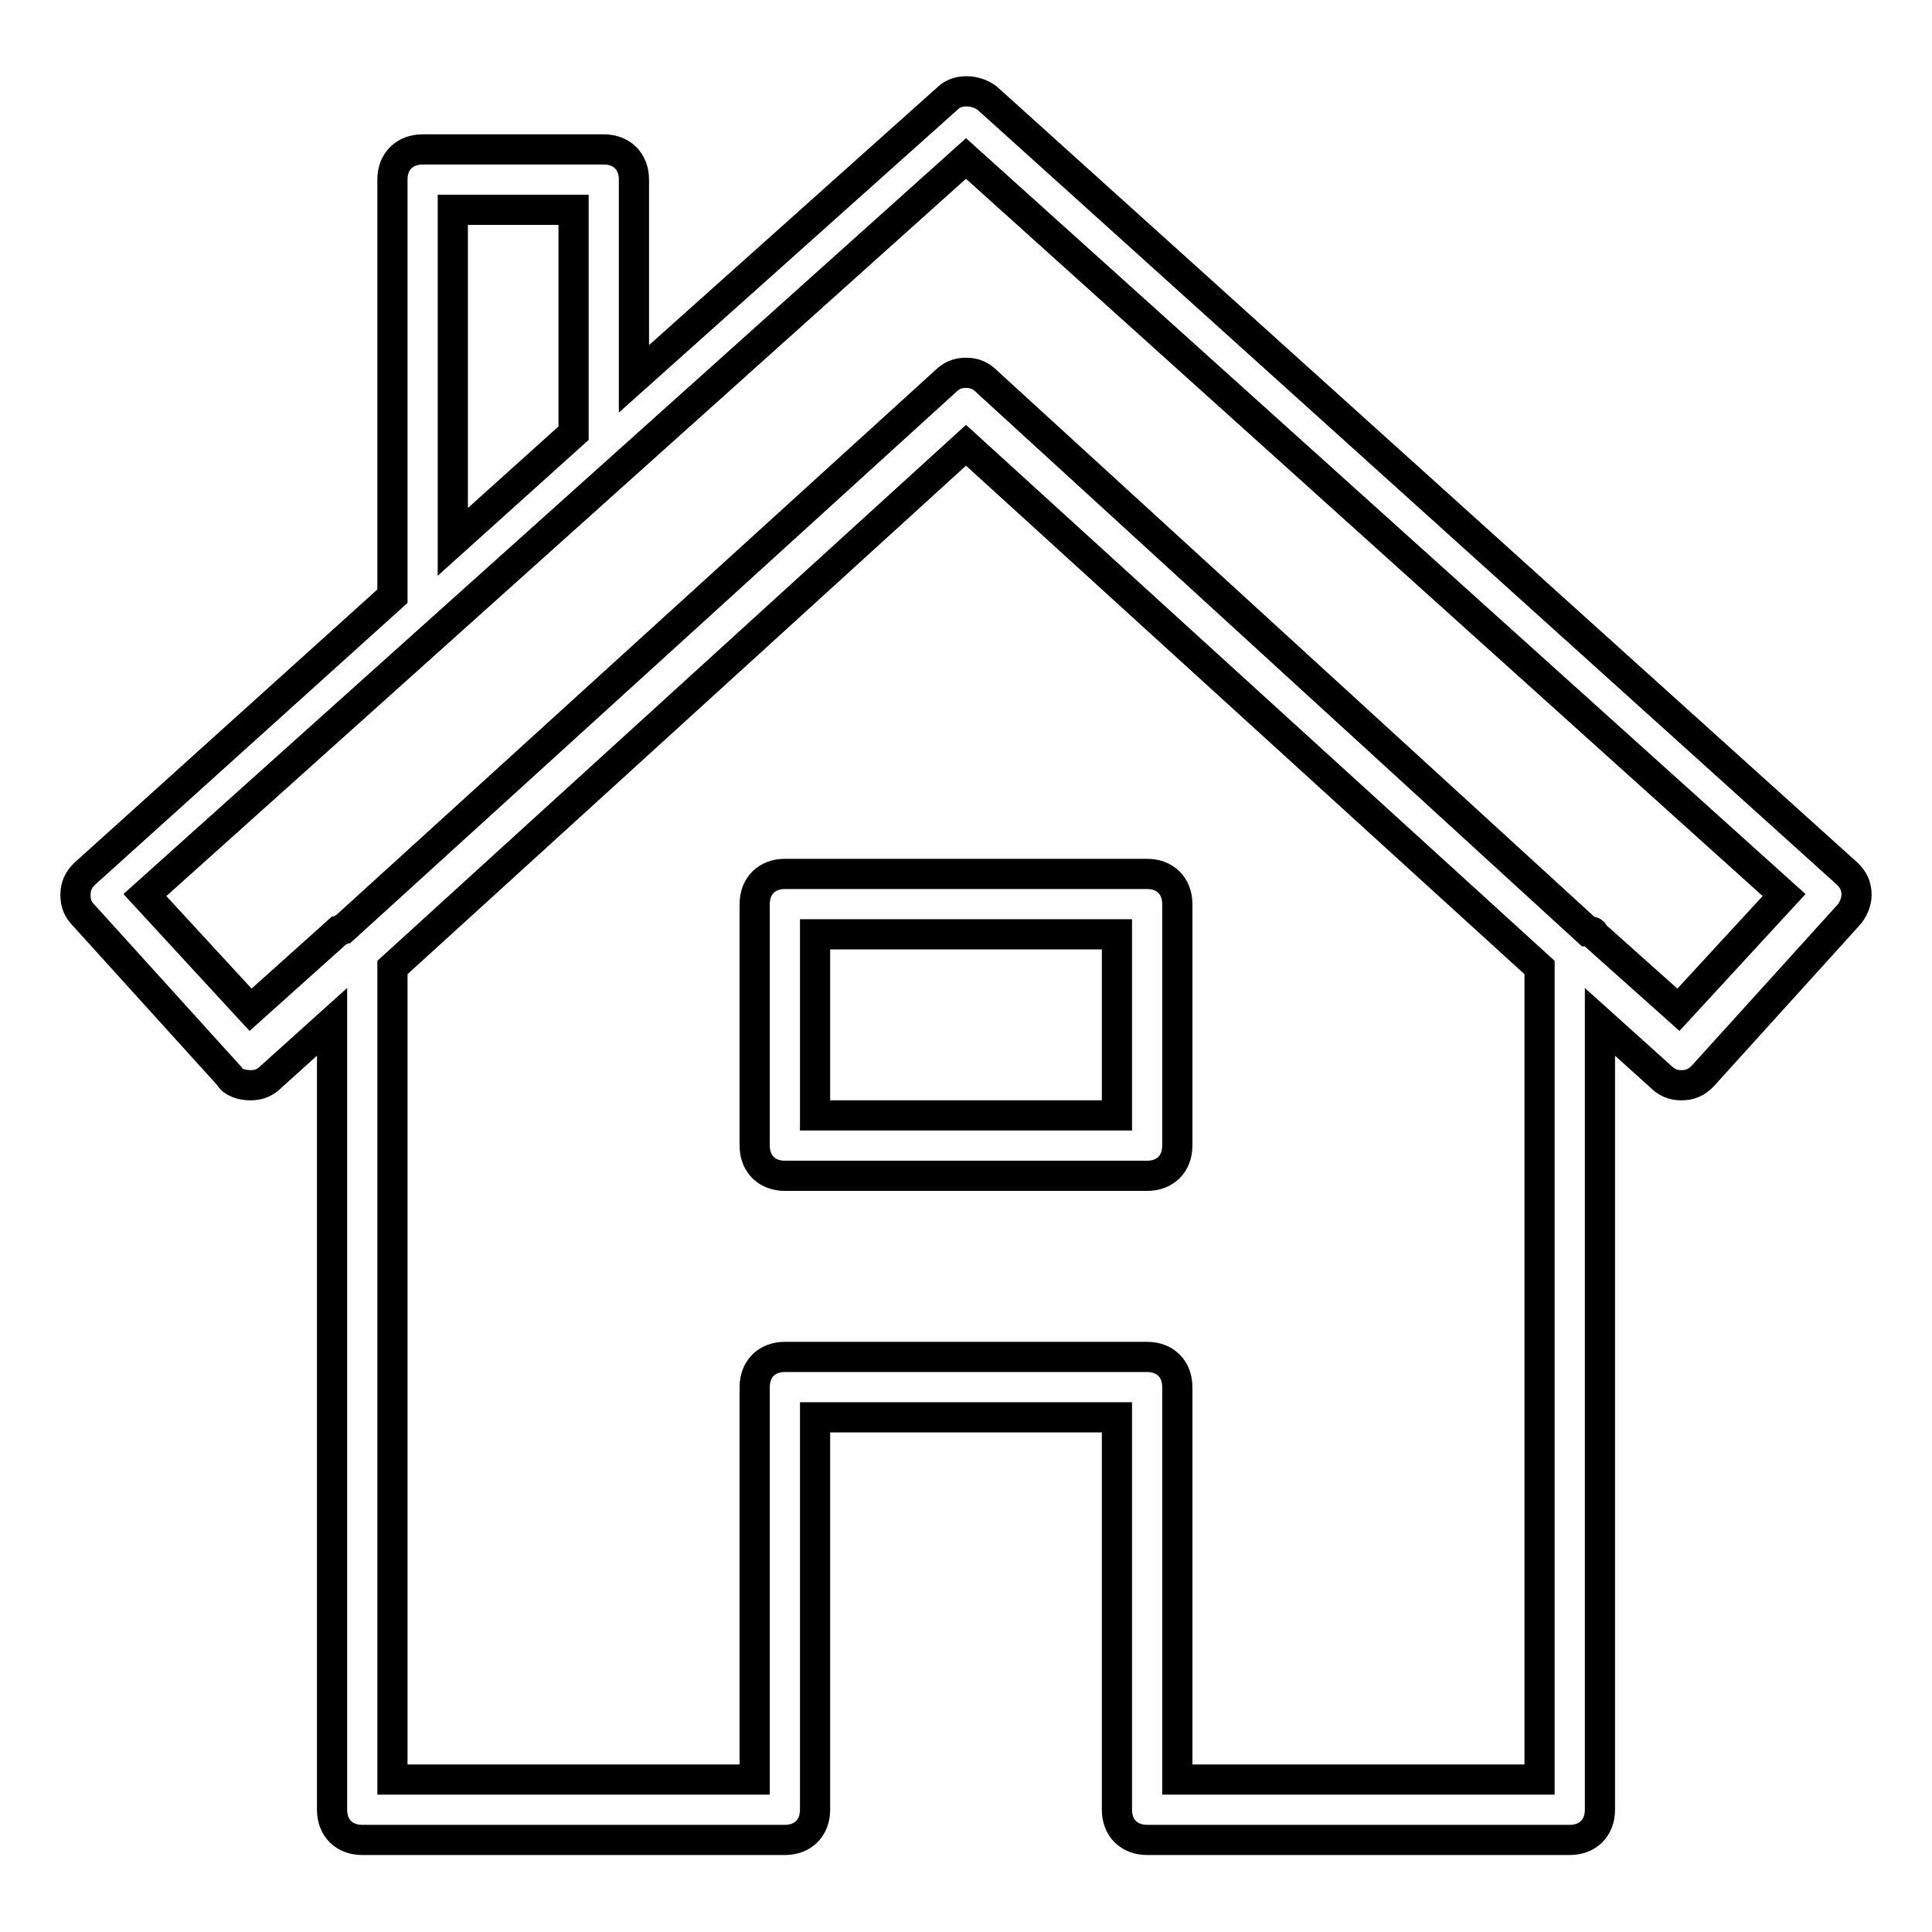
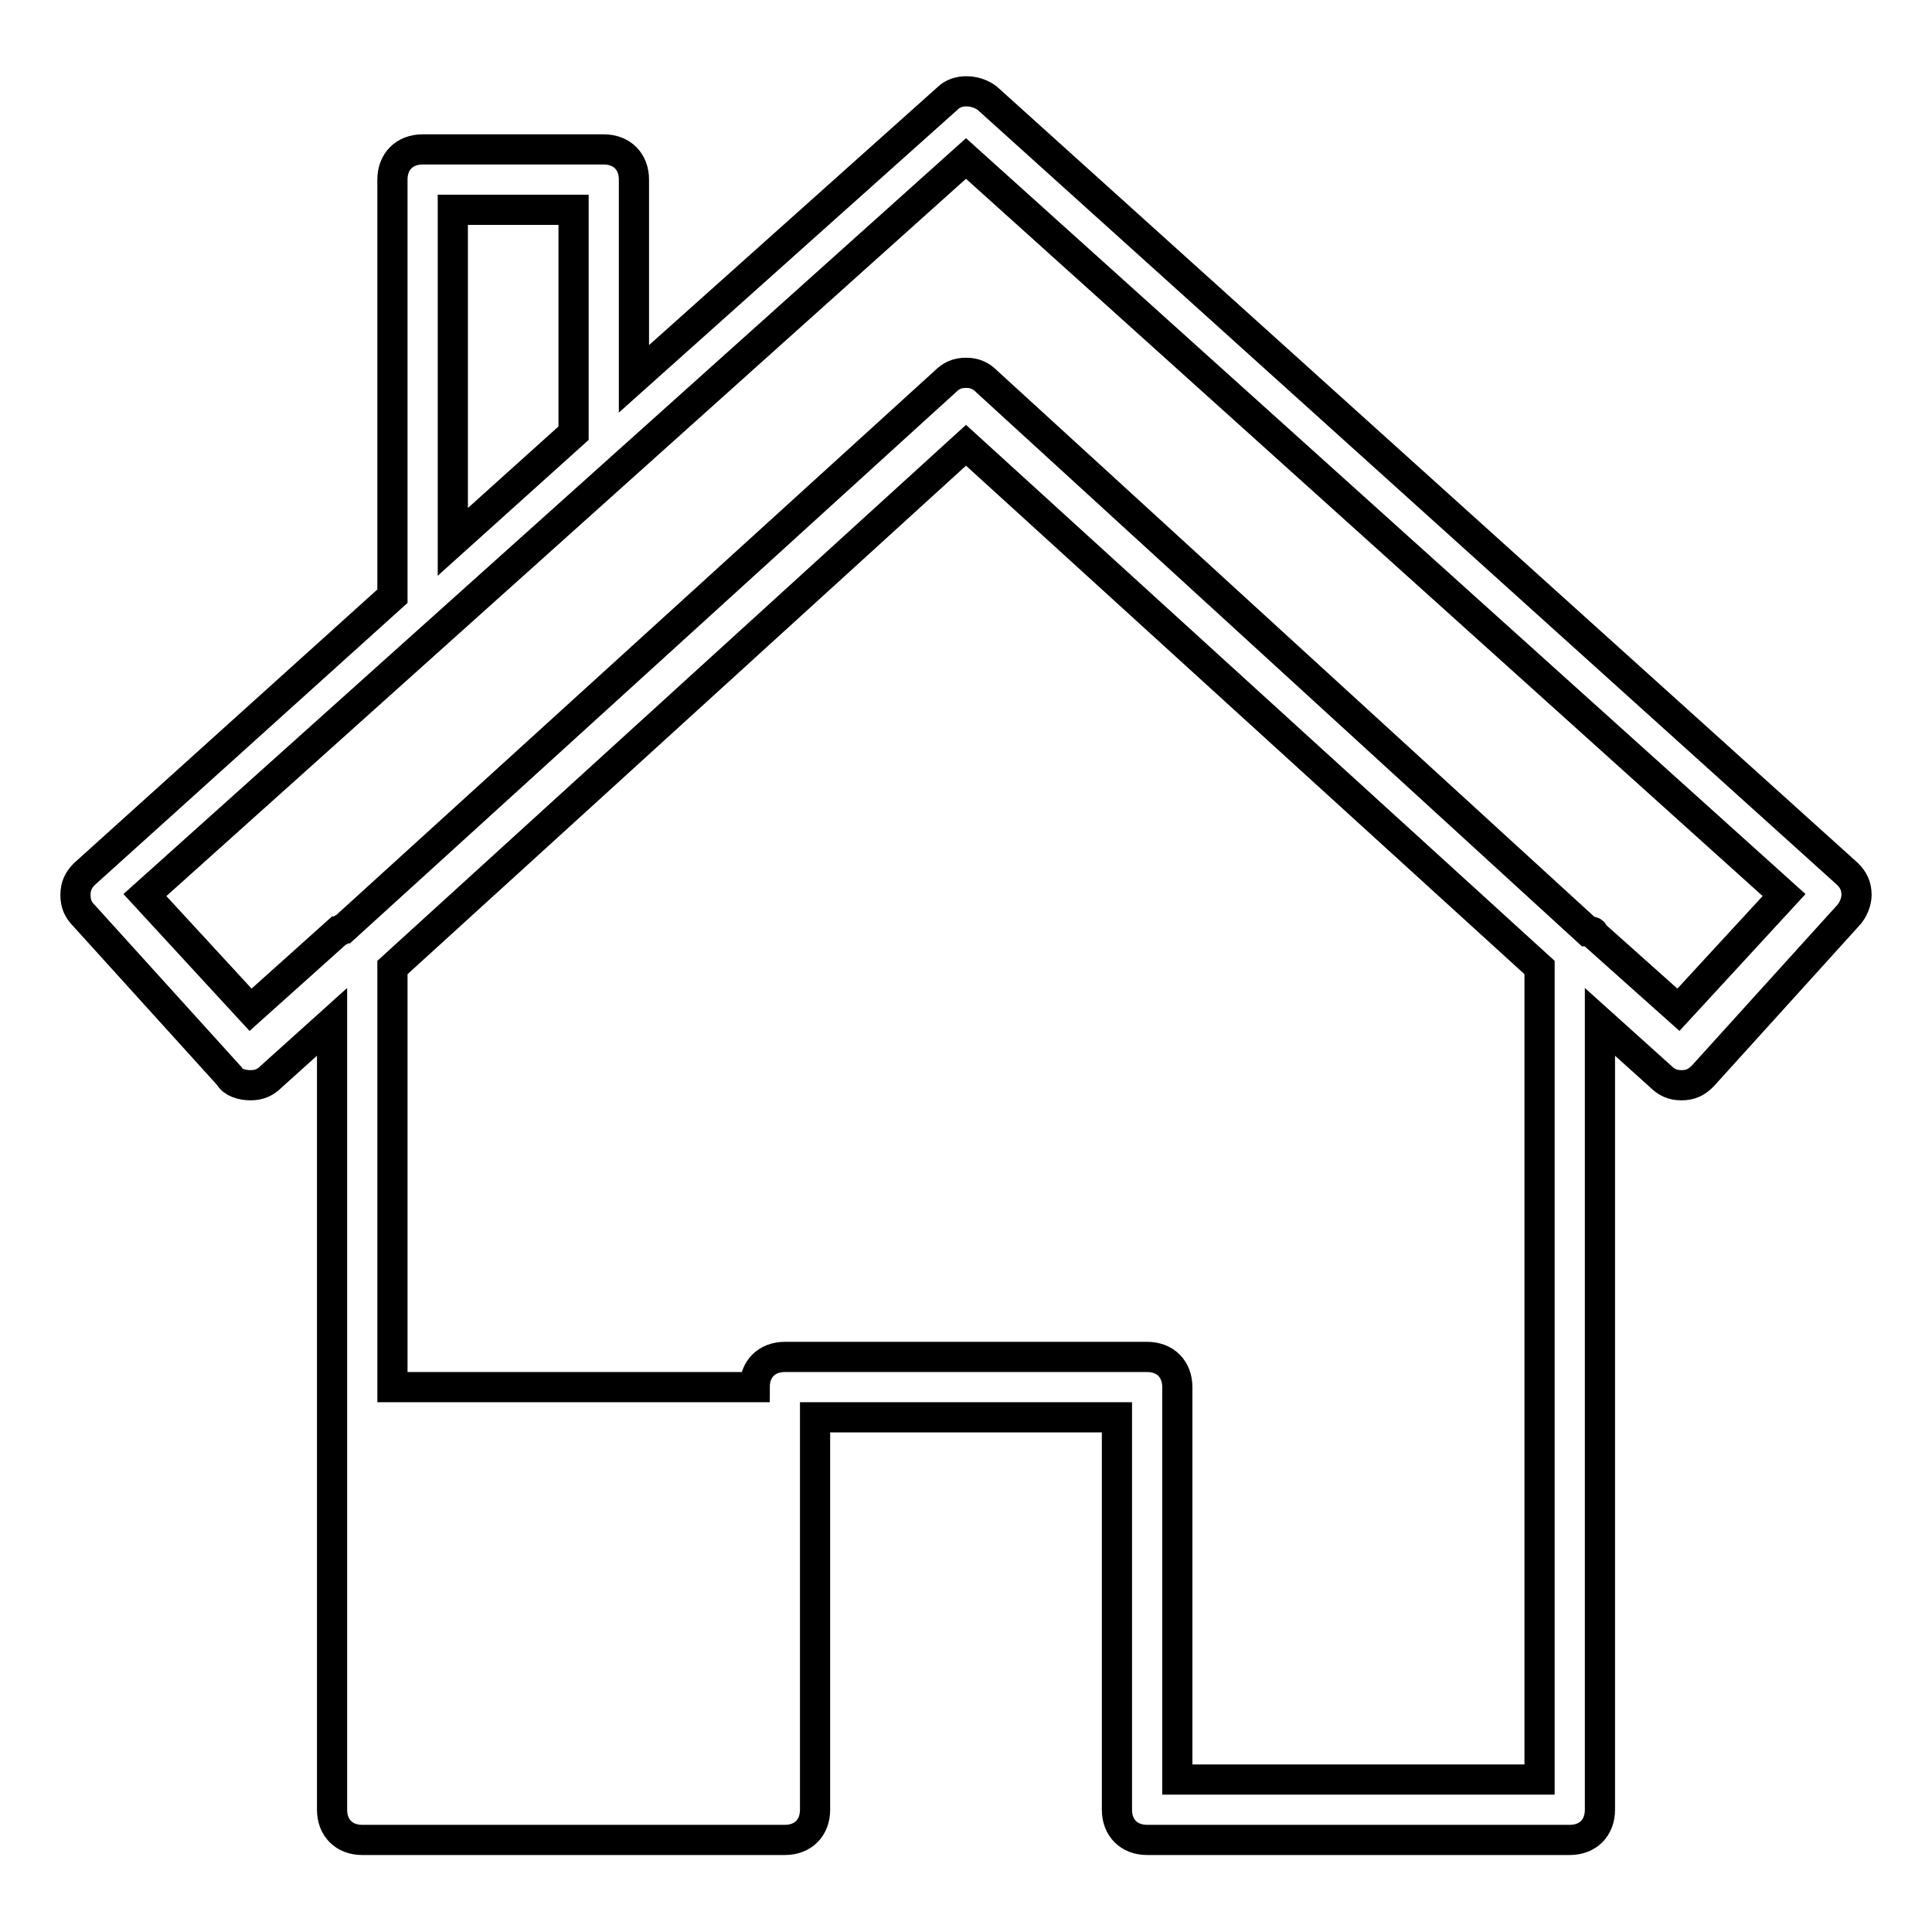
<svg xmlns="http://www.w3.org/2000/svg" version="1.1" x="0px" y="0px" viewBox="0 0 256 256" enable-background="new 0 0 256 256" xml:space="preserve">
  <g>
-     <path stroke-width="4" fill-opacity="0" stroke="#000000" d="M80,19.8H56c-2.4,0-4,1.6-4,4V79l-40.8,36.8c-0.8,0.8-1.2,1.6-1.2,2.8s0.4,2,1.2,2.8l19.2,21.2 c0.4,0.8,1.6,1.2,2.8,1.2c1.2,0,2-0.4,2.8-1.2l8-7.2v104.4c0,2.4,1.6,4,4,4h56c2.4,0,4-1.6,4-4v-52h40v52c0,2.4,1.6,4,4,4h56 c2.4,0,4-1.6,4-4V135.4l8,7.2c0.8,0.8,1.6,1.2,2.8,1.2s2-0.4,2.8-1.2l19.2-21.2c0.8-0.8,1.2-2,1.2-2.8c0-1.2-0.4-2-1.2-2.8 L130.8,13c-1.6-1.2-4-1.2-5.2,0L84,50.2V23.8C84,21.4,82.4,19.8,80,19.8z M60,27.8h16v29.6L60,71.8V27.8z M204,235.8h-48v-52 c0-2.4-1.6-4-4-4h-48c-2.4,0-4,1.6-4,4v52H52V128.2L128,59l76,69.2V235.8z M128,21l108.4,97.6l-14,15.2l-11.2-10 c0-0.4-0.4-0.4-0.8-0.4l-79.6-72.8c-0.8-0.8-1.6-1.2-2.8-1.2s-2,0.4-2.8,1.2L45.6,123c-0.4,0-0.4,0.4-0.8,0.4l-11.6,10.4l-14-15.2 L128,21z" />
-     <path stroke-width="4" fill-opacity="0" stroke="#000000" d="M100,119.8v32c0,2.4,1.6,4,4,4h48c2.4,0,4-1.6,4-4v-32c0-2.4-1.6-4-4-4h-48 C101.6,115.8,100,117.4,100,119.8z M108,123.8h40v24h-40V123.8z" />
+     <path stroke-width="4" fill-opacity="0" stroke="#000000" d="M80,19.8H56c-2.4,0-4,1.6-4,4V79l-40.8,36.8c-0.8,0.8-1.2,1.6-1.2,2.8s0.4,2,1.2,2.8l19.2,21.2 c0.4,0.8,1.6,1.2,2.8,1.2c1.2,0,2-0.4,2.8-1.2l8-7.2v104.4c0,2.4,1.6,4,4,4h56c2.4,0,4-1.6,4-4v-52h40v52c0,2.4,1.6,4,4,4h56 c2.4,0,4-1.6,4-4V135.4l8,7.2c0.8,0.8,1.6,1.2,2.8,1.2s2-0.4,2.8-1.2l19.2-21.2c0.8-0.8,1.2-2,1.2-2.8c0-1.2-0.4-2-1.2-2.8 L130.8,13c-1.6-1.2-4-1.2-5.2,0L84,50.2V23.8C84,21.4,82.4,19.8,80,19.8z M60,27.8h16v29.6L60,71.8V27.8z M204,235.8h-48v-52 c0-2.4-1.6-4-4-4h-48c-2.4,0-4,1.6-4,4H52V128.2L128,59l76,69.2V235.8z M128,21l108.4,97.6l-14,15.2l-11.2-10 c0-0.4-0.4-0.4-0.8-0.4l-79.6-72.8c-0.8-0.8-1.6-1.2-2.8-1.2s-2,0.4-2.8,1.2L45.6,123c-0.4,0-0.4,0.4-0.8,0.4l-11.6,10.4l-14-15.2 L128,21z" />
  </g>
</svg>